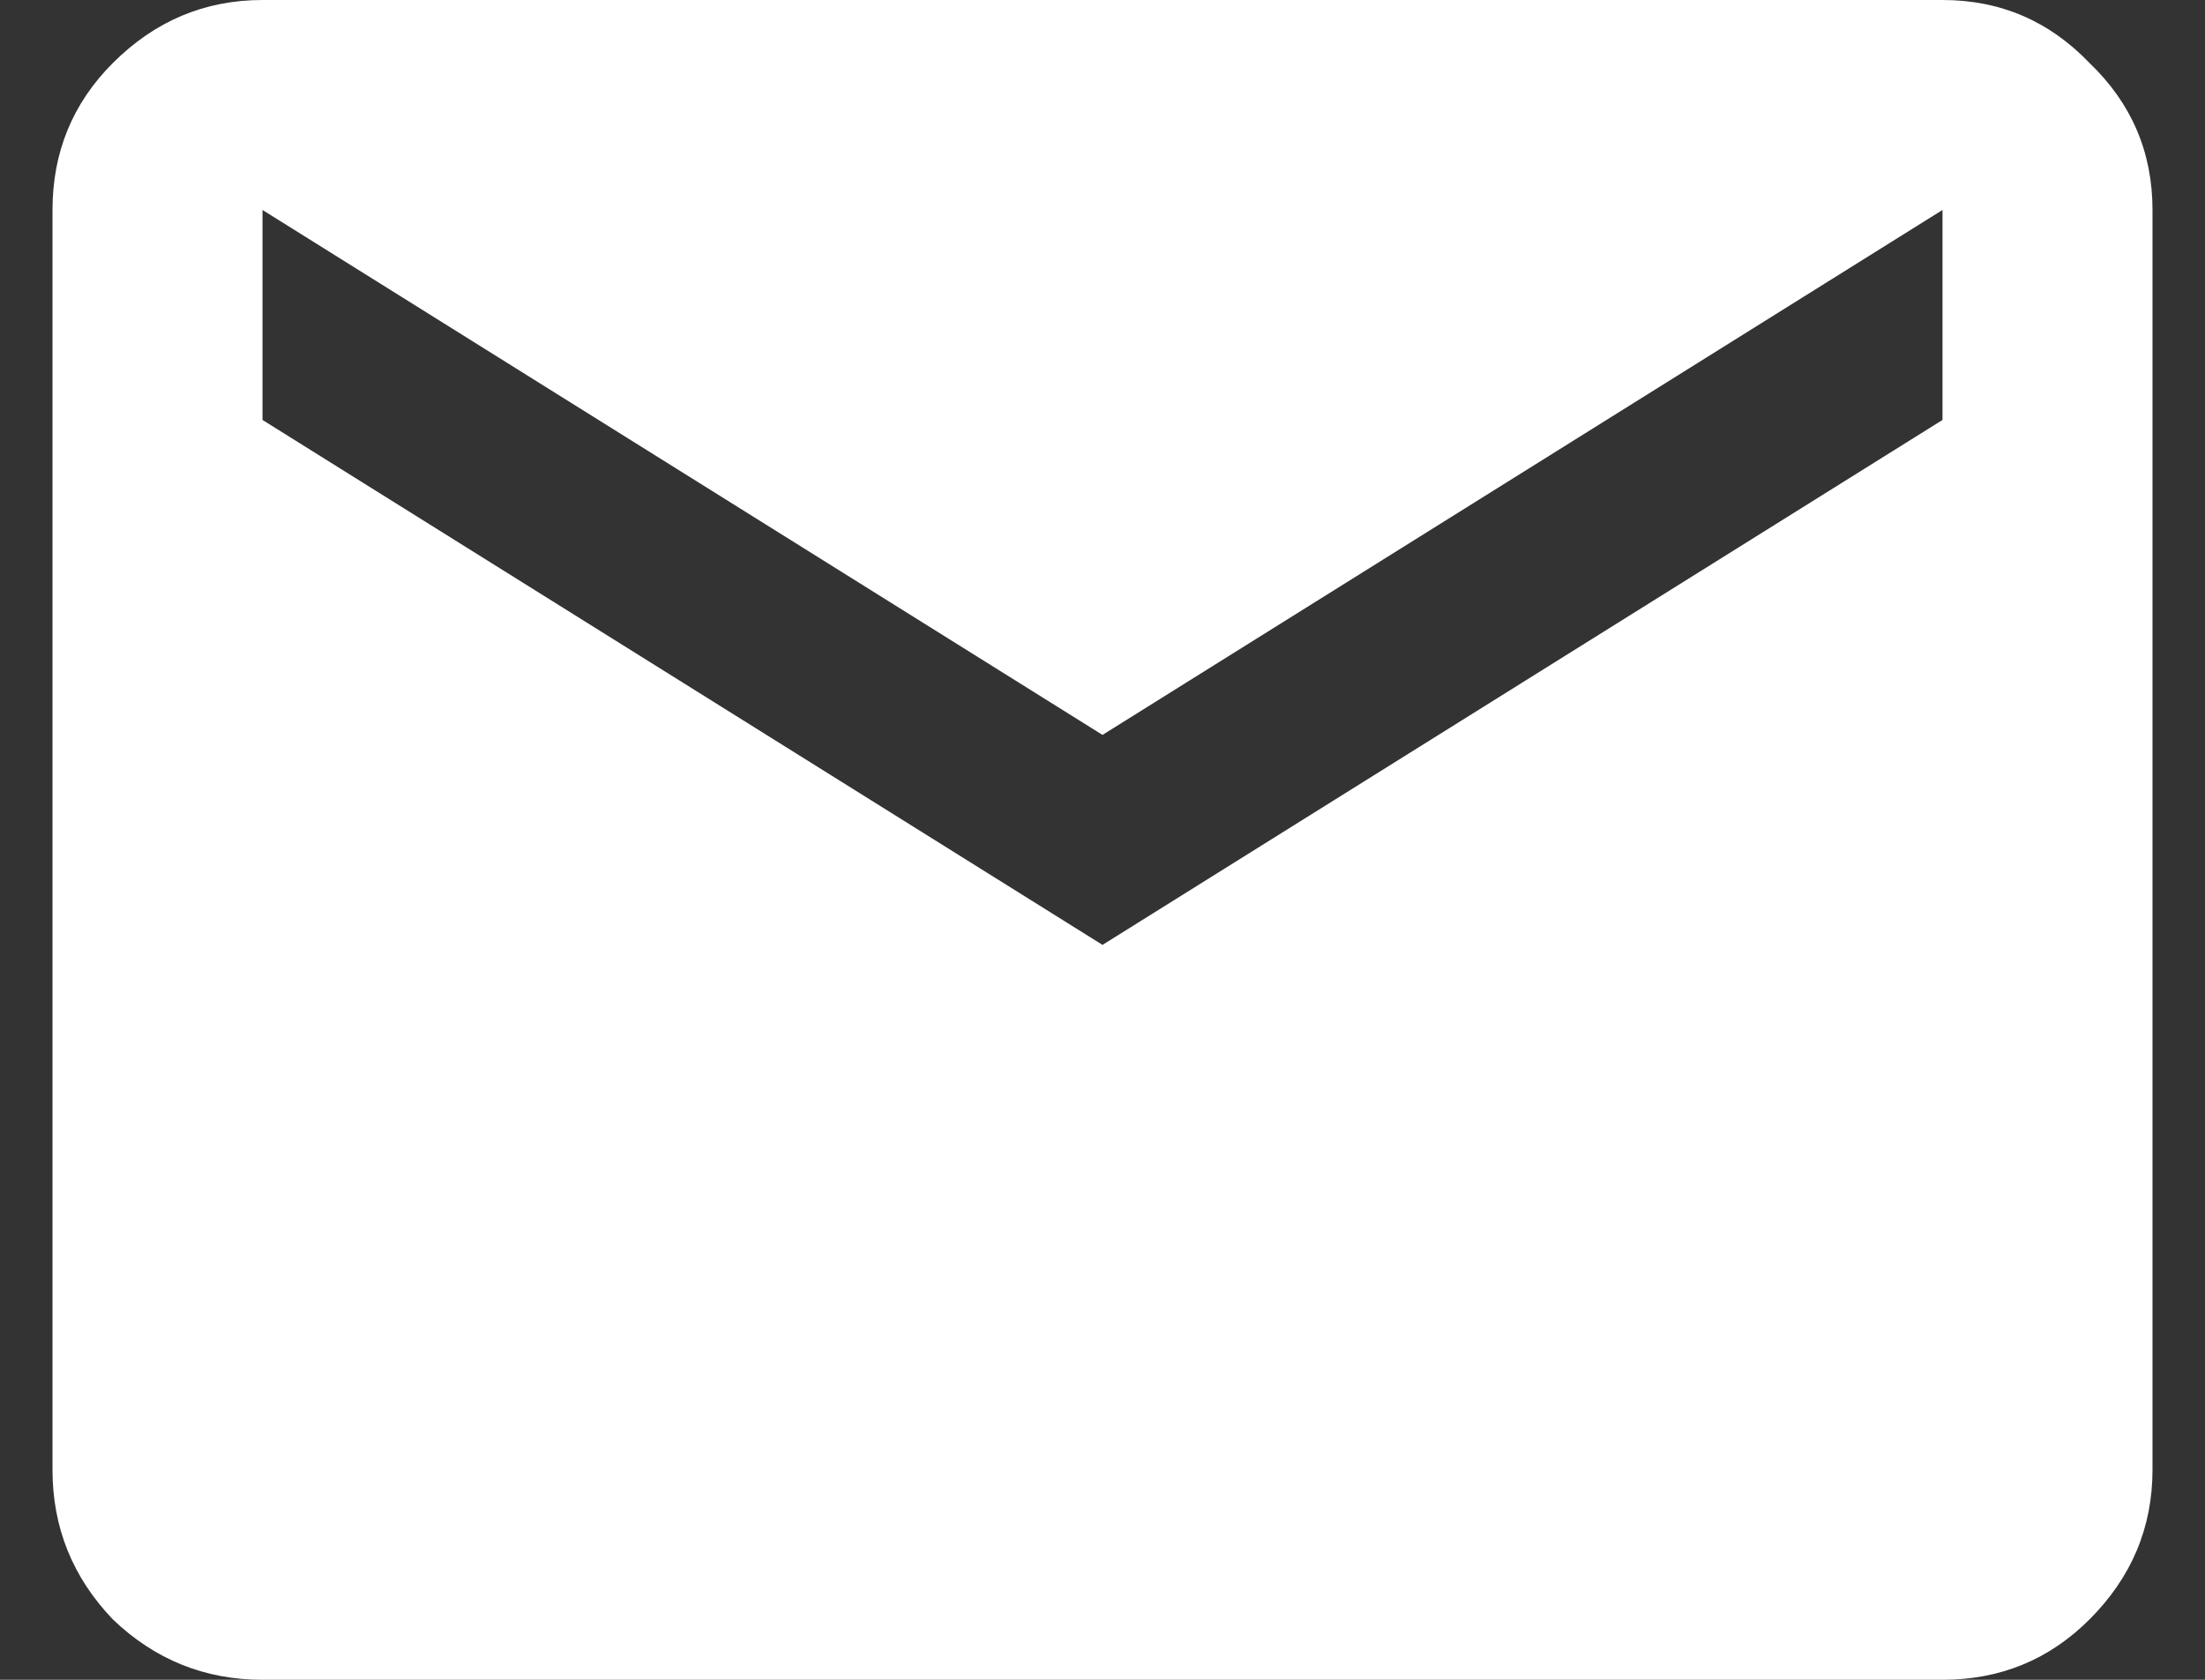
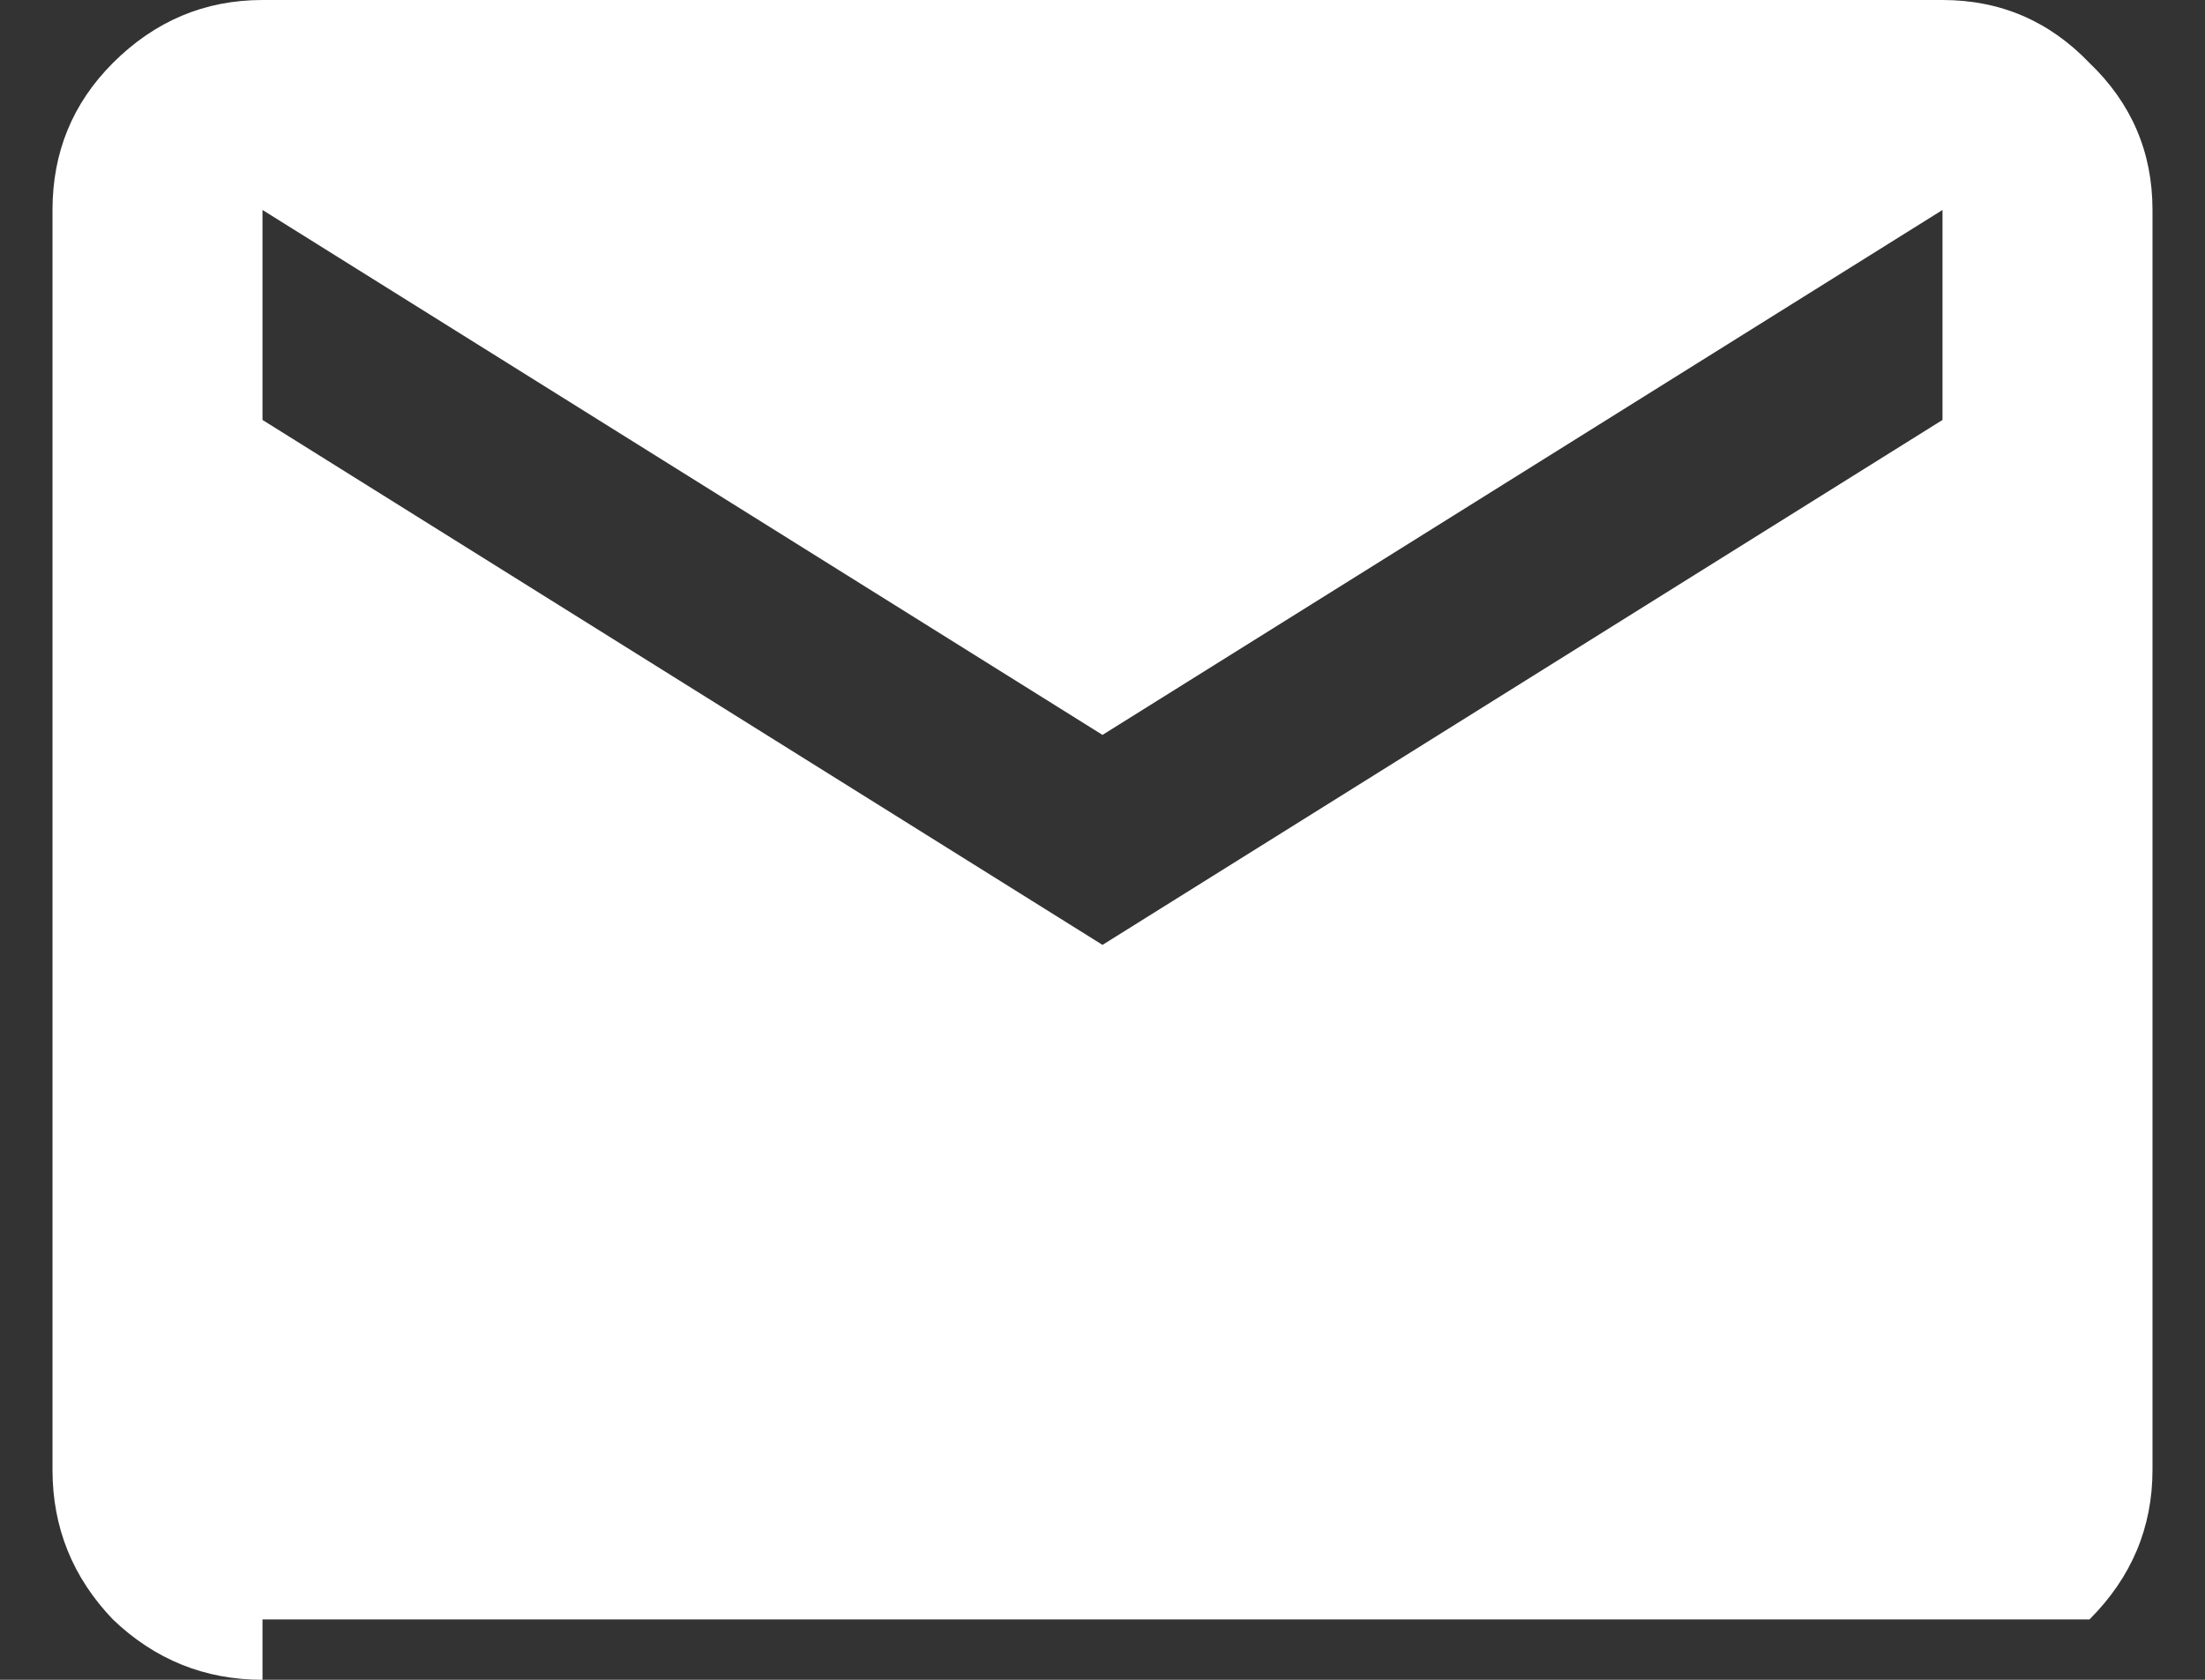
<svg xmlns="http://www.w3.org/2000/svg" width="21" height="16" viewBox="0 0 21 16" fill="none">
  <rect x="0" y="0" width="21" height="16" fill="#333333" stroke="none" />
-   <path d="M2.5 16C1.95 16 1.475 15.808 1.075 15.425C0.692 15.025 0.5 14.55 0.5 14V2C0.5 1.45 0.692 0.983 1.075 0.6C1.475 0.2 1.95 0 2.5 0H18.5C19.05 0 19.517 0.2 19.9 0.6C20.3 0.983 20.5 1.45 20.5 2V14C20.5 14.55 20.3 15.025 19.9 15.425C19.517 15.808 19.05 16 18.5 16H2.5ZM10.5 9L18.5 4V2L10.5 7L2.5 2V4L10.5 9Z" fill="white" />
+   <path d="M2.5 16C1.95 16 1.475 15.808 1.075 15.425C0.692 15.025 0.5 14.55 0.5 14V2C0.5 1.45 0.692 0.983 1.075 0.6C1.475 0.2 1.95 0 2.5 0H18.5C19.05 0 19.517 0.2 19.9 0.6C20.3 0.983 20.5 1.45 20.5 2V14C20.5 14.55 20.3 15.025 19.9 15.425H2.5ZM10.5 9L18.5 4V2L10.5 7L2.5 2V4L10.5 9Z" fill="white" />
</svg>